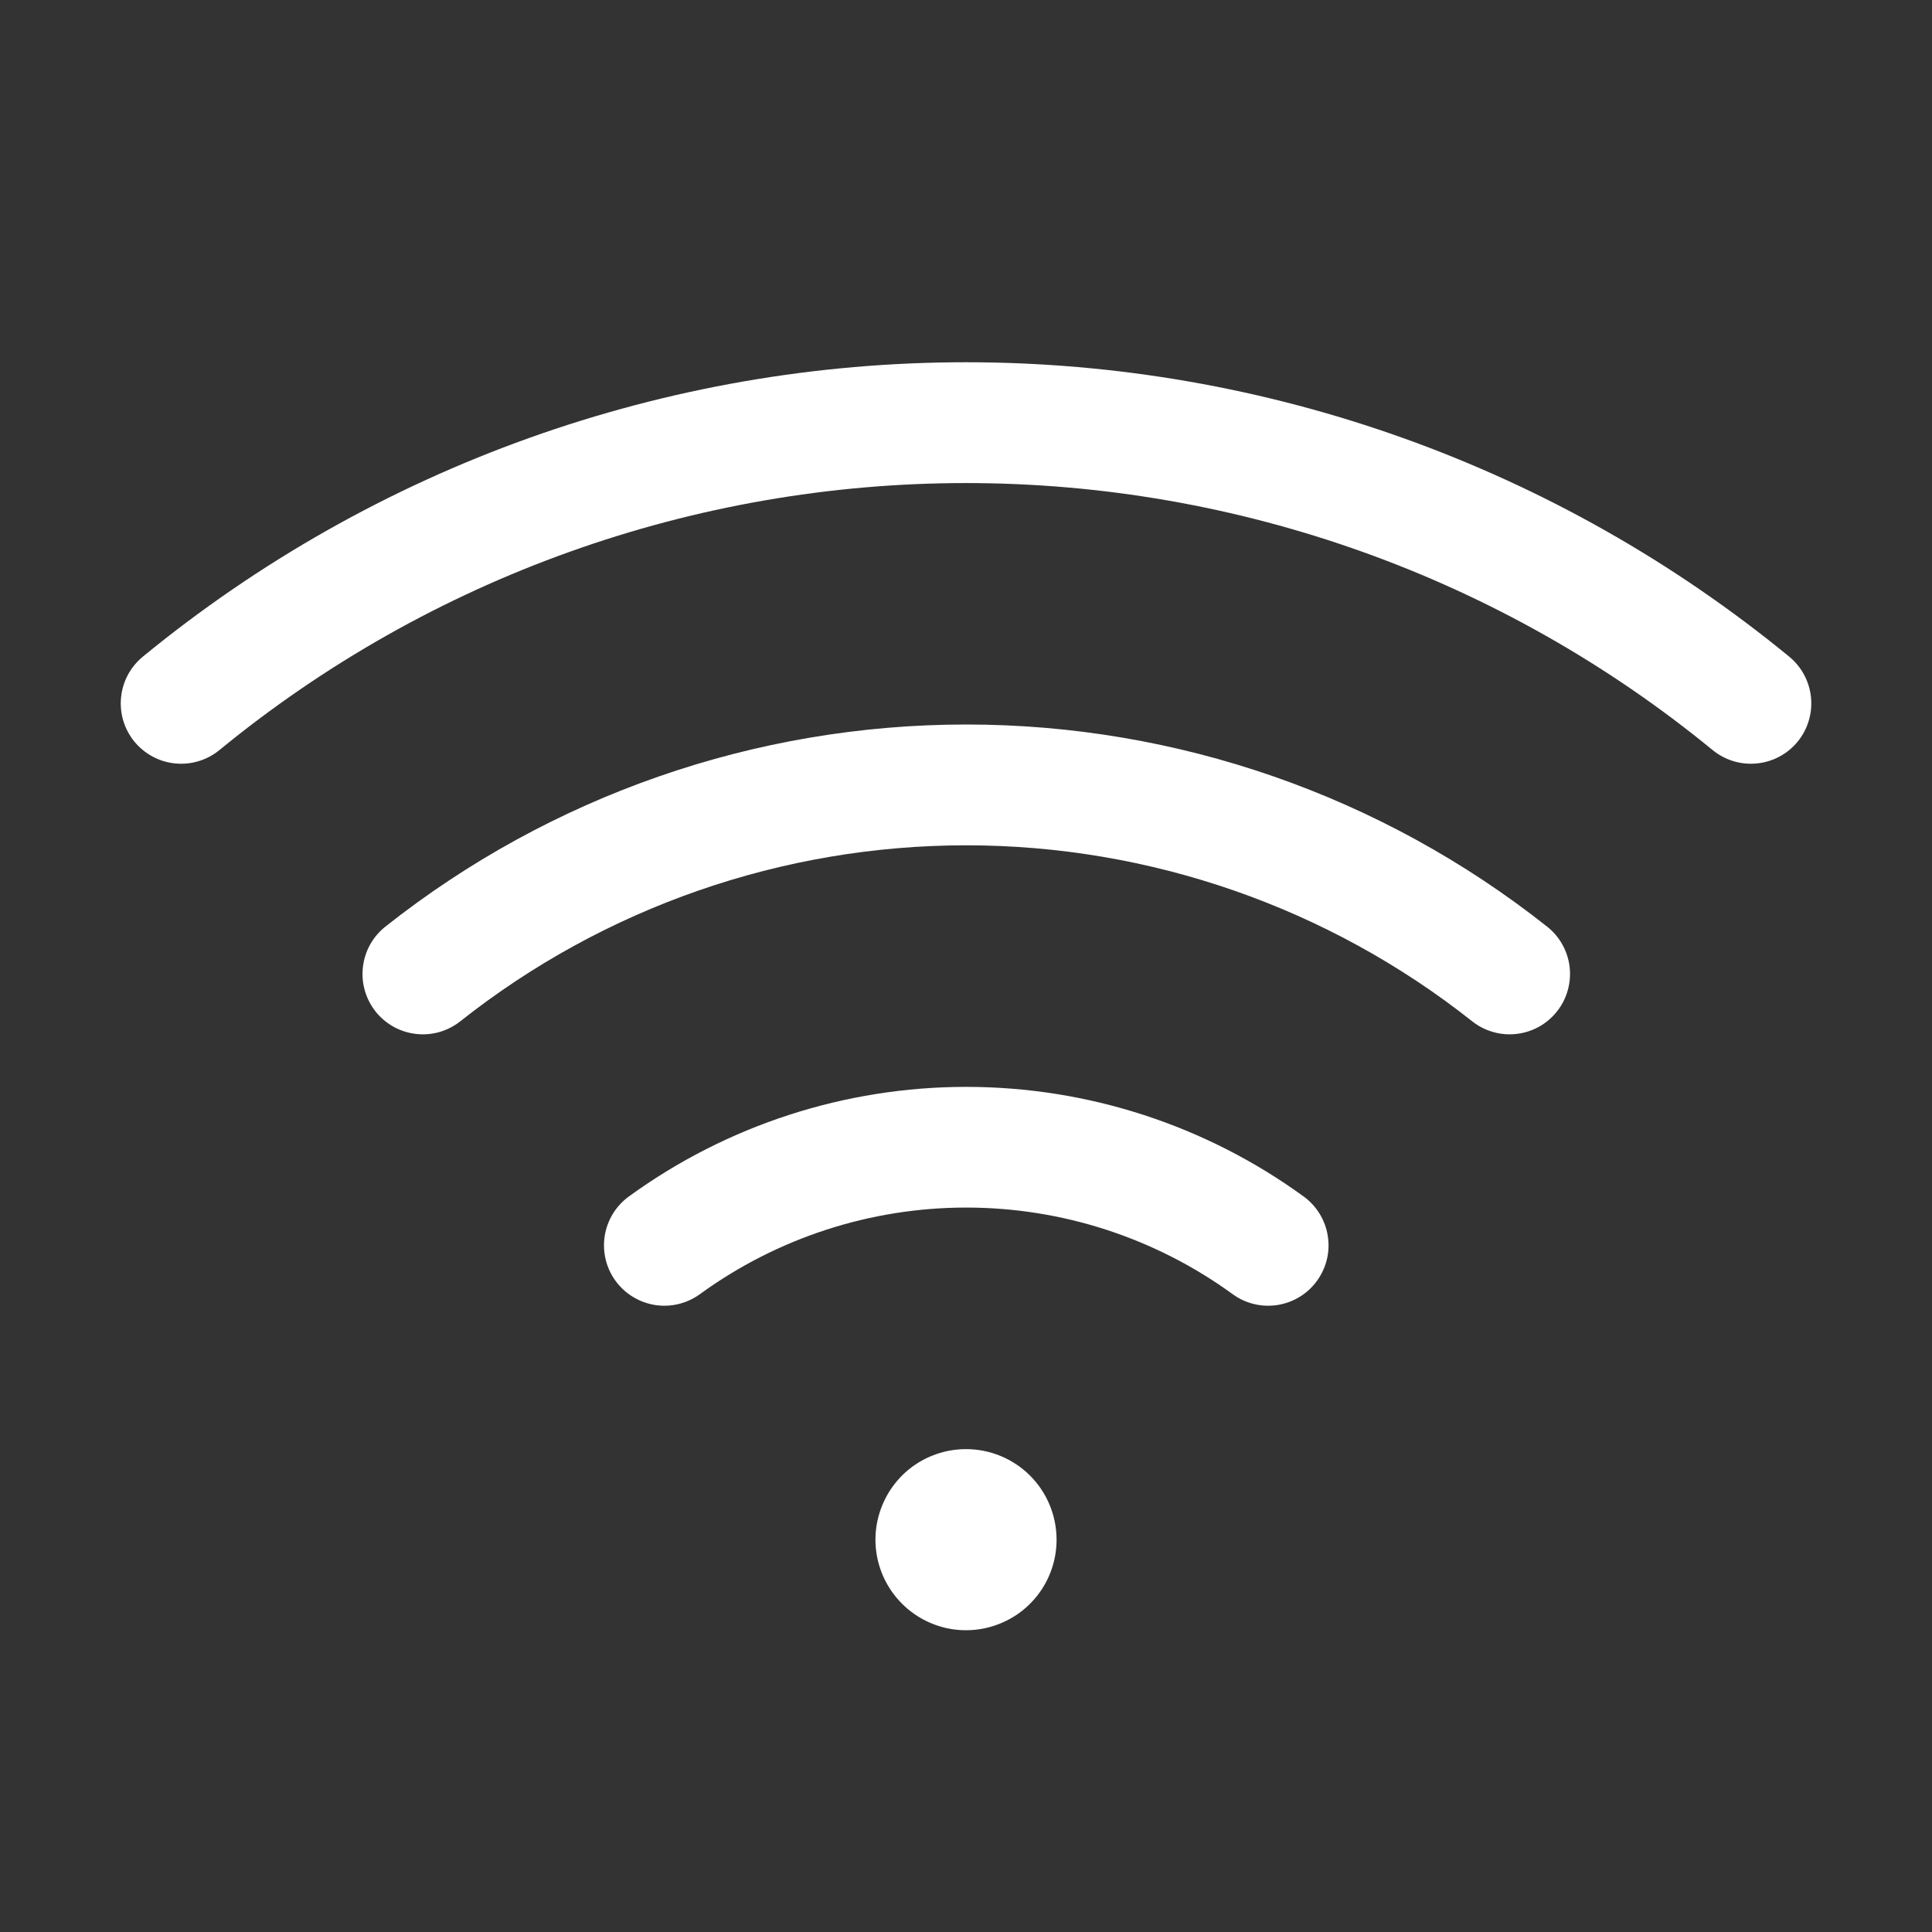
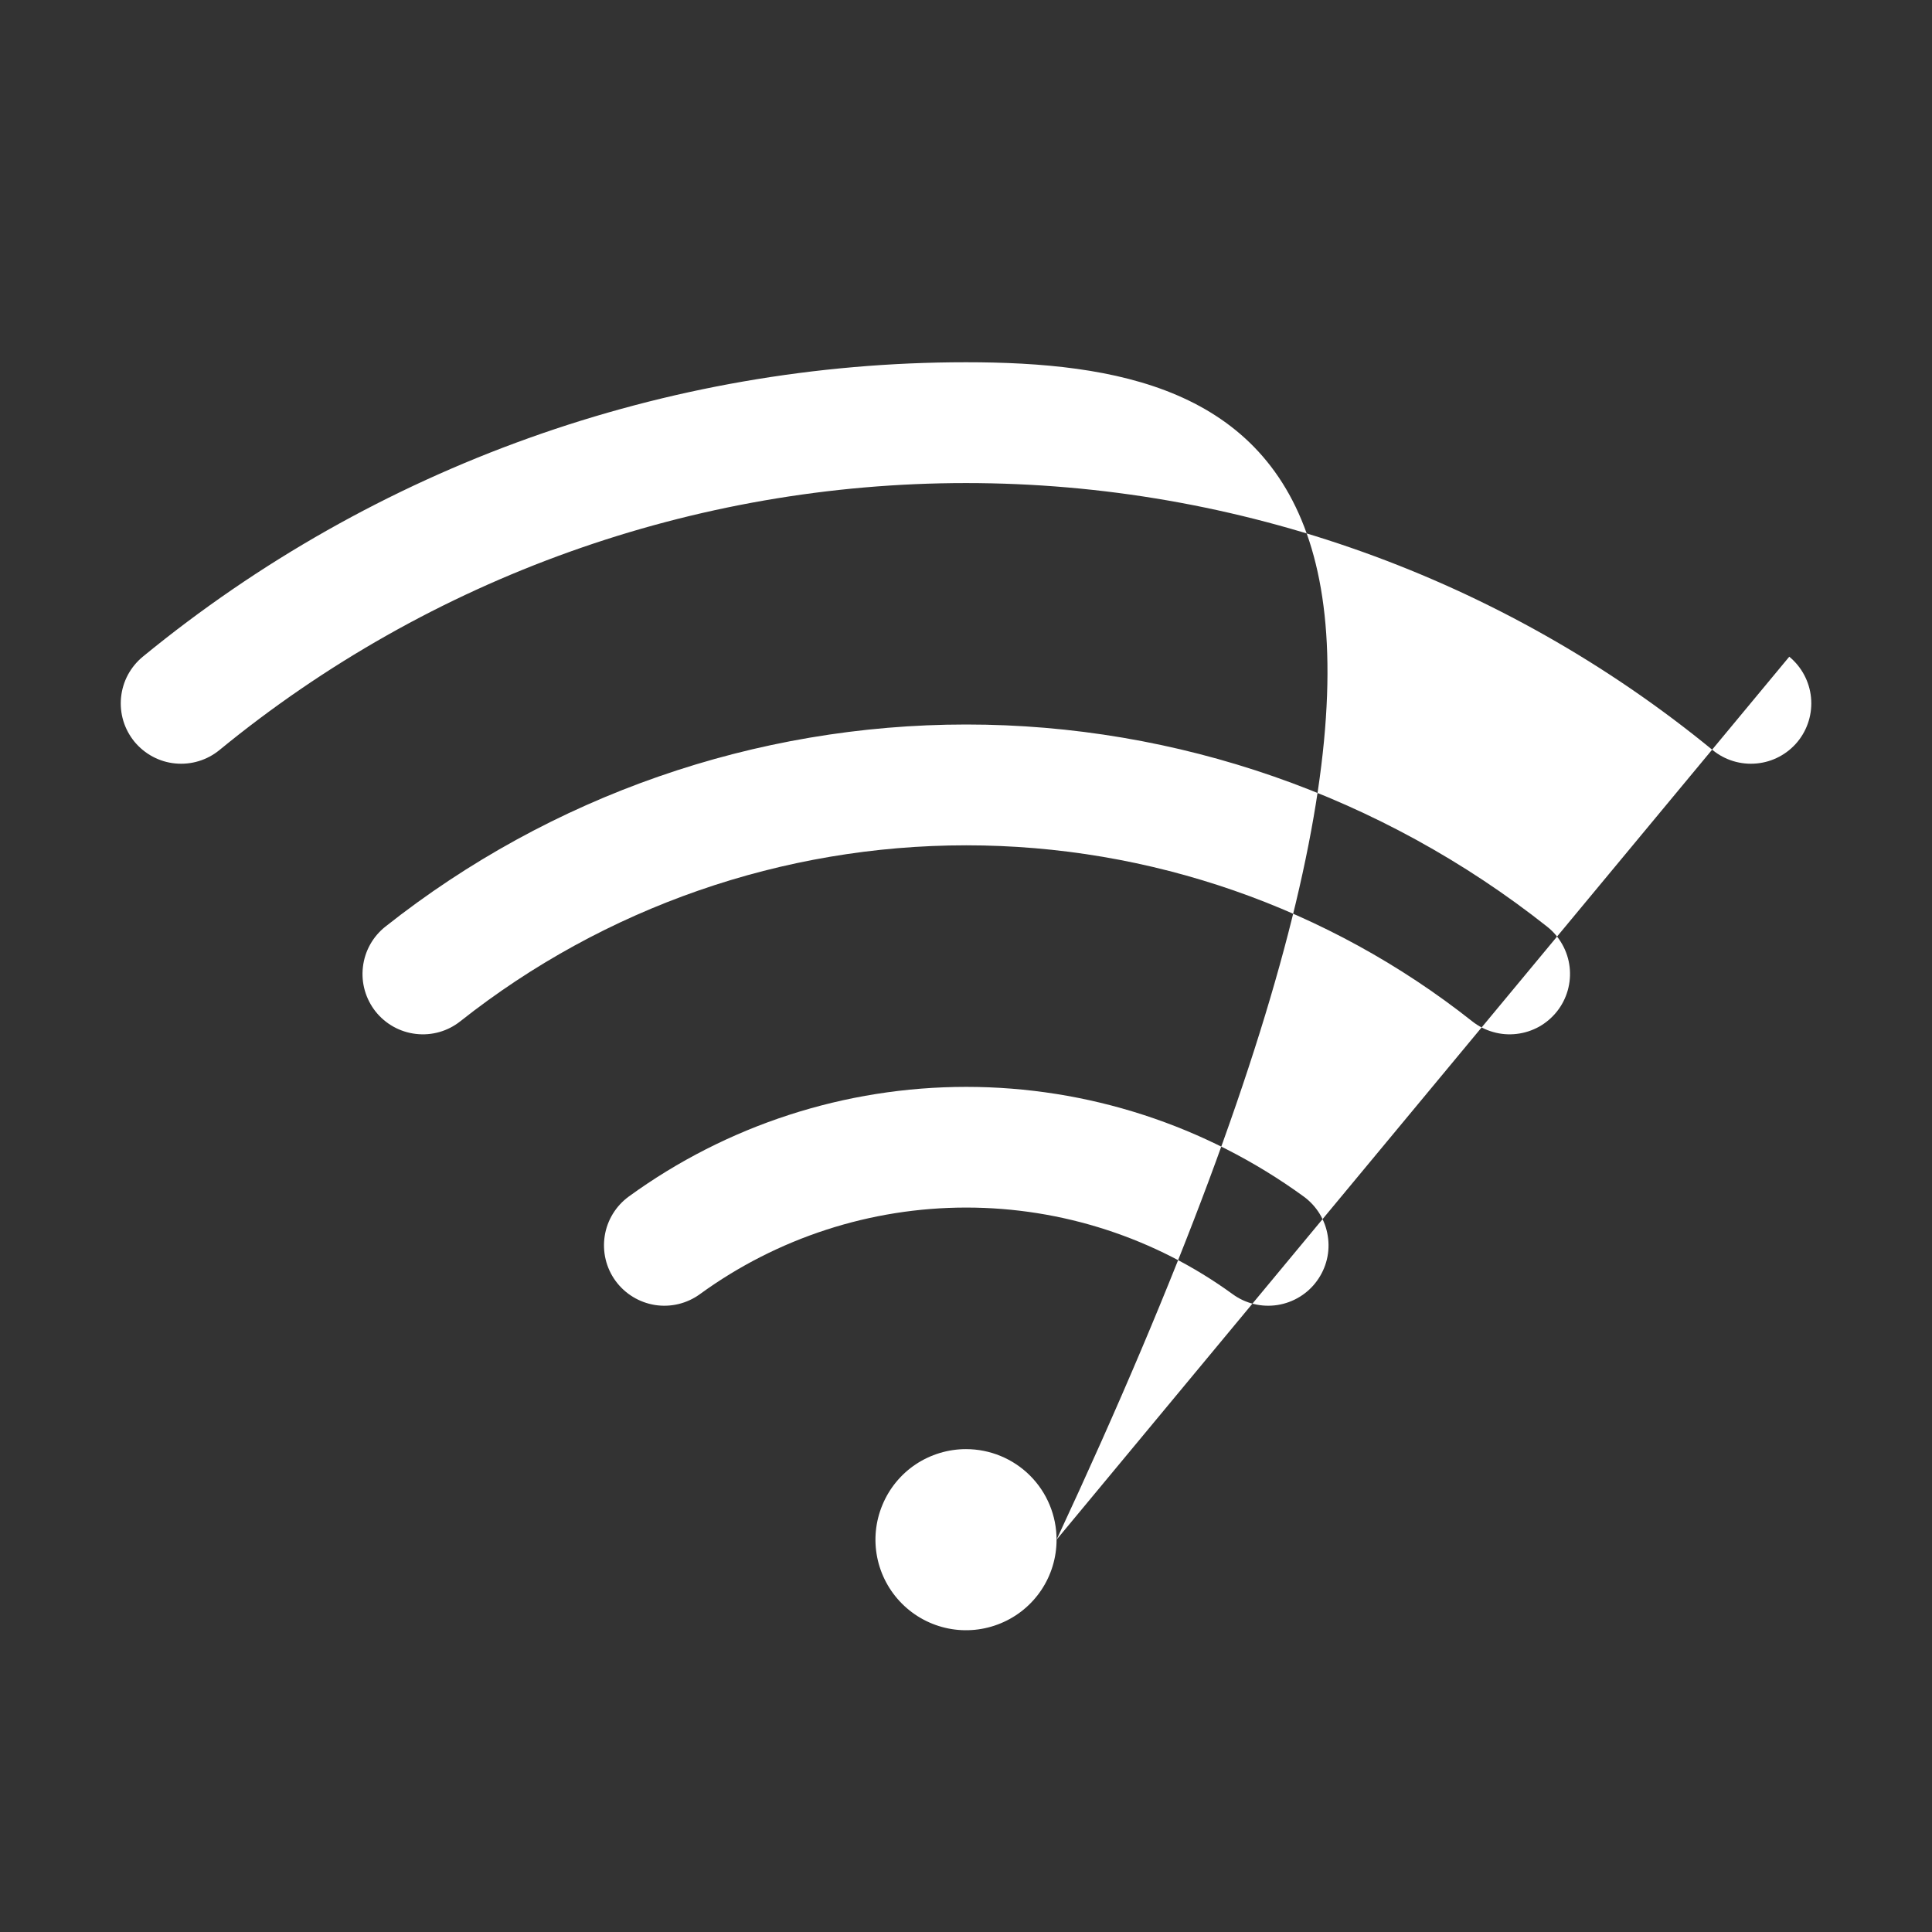
<svg xmlns="http://www.w3.org/2000/svg" width="32" height="32" viewBox="0 0 32 32" fill="none">
  <rect x="0" y="0" width="32" height="32" fill="#333333" stroke="none" />
-   <path d="M17.5 25.502C17.5 25.798 17.413 26.088 17.248 26.335C17.083 26.582 16.849 26.774 16.575 26.887C16.3 27.001 15.999 27.031 15.708 26.973C15.417 26.915 15.15 26.772 14.94 26.562C14.73 26.352 14.587 26.085 14.529 25.794C14.471 25.503 14.501 25.202 14.615 24.928C14.728 24.654 14.92 24.419 15.167 24.254C15.414 24.09 15.704 24.002 16 24.002C16.398 24.002 16.78 24.16 17.061 24.441C17.342 24.722 17.5 25.104 17.5 25.502ZM29.636 10.877C25.791 7.723 20.973 6 16 6C11.028 6 6.21 7.723 2.365 10.877C2.264 10.96 2.18 11.063 2.118 11.178C2.056 11.294 2.018 11.421 2.005 11.552C1.992 11.683 2.005 11.815 2.043 11.941C2.081 12.066 2.144 12.183 2.227 12.285C2.311 12.386 2.413 12.47 2.529 12.532C2.645 12.594 2.772 12.633 2.903 12.645C3.167 12.671 3.43 12.591 3.635 12.423C7.122 9.564 11.492 8.001 16 8.001C20.509 8.001 24.879 9.564 28.366 12.423C28.57 12.591 28.834 12.671 29.098 12.645C29.362 12.62 29.605 12.49 29.774 12.285C29.942 12.08 30.022 11.816 29.996 11.552C29.97 11.288 29.84 11.045 29.636 10.877ZM25.625 15.348C22.887 13.18 19.497 12 16.004 12C12.512 12 9.121 13.18 6.383 15.348C6.175 15.513 6.041 15.753 6.011 16.017C5.98 16.28 6.056 16.545 6.22 16.753C6.385 16.961 6.626 17.095 6.889 17.125C7.153 17.156 7.418 17.08 7.625 16.915C10.01 15.028 12.963 14.001 16.004 14.001C19.046 14.001 21.998 15.028 24.383 16.915C24.486 16.997 24.604 17.058 24.73 17.093C24.857 17.13 24.989 17.14 25.119 17.125C25.25 17.11 25.376 17.069 25.491 17.006C25.605 16.942 25.706 16.856 25.788 16.753C25.87 16.65 25.93 16.532 25.966 16.406C26.002 16.279 26.013 16.147 25.998 16.017C25.983 15.886 25.942 15.76 25.878 15.645C25.814 15.53 25.728 15.429 25.625 15.348ZM21.593 19.818C19.969 18.637 18.012 18.002 16.004 18.002C13.996 18.002 12.04 18.637 10.415 19.818C10.201 19.974 10.057 20.209 10.016 20.471C9.975 20.733 10.039 21.001 10.195 21.215C10.352 21.43 10.587 21.573 10.849 21.615C11.111 21.656 11.379 21.591 11.593 21.435C12.875 20.503 14.419 20.001 16.004 20.001C17.589 20.001 19.134 20.503 20.416 21.435C20.522 21.513 20.642 21.568 20.77 21.599C20.898 21.63 21.03 21.635 21.16 21.615C21.29 21.594 21.414 21.549 21.526 21.48C21.638 21.412 21.736 21.322 21.813 21.215C21.89 21.109 21.946 20.989 21.977 20.861C22.008 20.733 22.013 20.601 21.992 20.471C21.972 20.341 21.926 20.217 21.858 20.105C21.789 19.993 21.699 19.895 21.593 19.818Z" fill="white" />
+   <path d="M17.5 25.502C17.5 25.798 17.413 26.088 17.248 26.335C17.083 26.582 16.849 26.774 16.575 26.887C16.3 27.001 15.999 27.031 15.708 26.973C15.417 26.915 15.15 26.772 14.94 26.562C14.73 26.352 14.587 26.085 14.529 25.794C14.471 25.503 14.501 25.202 14.615 24.928C14.728 24.654 14.92 24.419 15.167 24.254C15.414 24.09 15.704 24.002 16 24.002C16.398 24.002 16.78 24.16 17.061 24.441C17.342 24.722 17.5 25.104 17.5 25.502ZC25.791 7.723 20.973 6 16 6C11.028 6 6.21 7.723 2.365 10.877C2.264 10.96 2.18 11.063 2.118 11.178C2.056 11.294 2.018 11.421 2.005 11.552C1.992 11.683 2.005 11.815 2.043 11.941C2.081 12.066 2.144 12.183 2.227 12.285C2.311 12.386 2.413 12.47 2.529 12.532C2.645 12.594 2.772 12.633 2.903 12.645C3.167 12.671 3.43 12.591 3.635 12.423C7.122 9.564 11.492 8.001 16 8.001C20.509 8.001 24.879 9.564 28.366 12.423C28.57 12.591 28.834 12.671 29.098 12.645C29.362 12.62 29.605 12.49 29.774 12.285C29.942 12.08 30.022 11.816 29.996 11.552C29.97 11.288 29.84 11.045 29.636 10.877ZM25.625 15.348C22.887 13.18 19.497 12 16.004 12C12.512 12 9.121 13.18 6.383 15.348C6.175 15.513 6.041 15.753 6.011 16.017C5.98 16.28 6.056 16.545 6.22 16.753C6.385 16.961 6.626 17.095 6.889 17.125C7.153 17.156 7.418 17.08 7.625 16.915C10.01 15.028 12.963 14.001 16.004 14.001C19.046 14.001 21.998 15.028 24.383 16.915C24.486 16.997 24.604 17.058 24.73 17.093C24.857 17.13 24.989 17.14 25.119 17.125C25.25 17.11 25.376 17.069 25.491 17.006C25.605 16.942 25.706 16.856 25.788 16.753C25.87 16.65 25.93 16.532 25.966 16.406C26.002 16.279 26.013 16.147 25.998 16.017C25.983 15.886 25.942 15.76 25.878 15.645C25.814 15.53 25.728 15.429 25.625 15.348ZM21.593 19.818C19.969 18.637 18.012 18.002 16.004 18.002C13.996 18.002 12.04 18.637 10.415 19.818C10.201 19.974 10.057 20.209 10.016 20.471C9.975 20.733 10.039 21.001 10.195 21.215C10.352 21.43 10.587 21.573 10.849 21.615C11.111 21.656 11.379 21.591 11.593 21.435C12.875 20.503 14.419 20.001 16.004 20.001C17.589 20.001 19.134 20.503 20.416 21.435C20.522 21.513 20.642 21.568 20.77 21.599C20.898 21.63 21.03 21.635 21.16 21.615C21.29 21.594 21.414 21.549 21.526 21.48C21.638 21.412 21.736 21.322 21.813 21.215C21.89 21.109 21.946 20.989 21.977 20.861C22.008 20.733 22.013 20.601 21.992 20.471C21.972 20.341 21.926 20.217 21.858 20.105C21.789 19.993 21.699 19.895 21.593 19.818Z" fill="white" />
</svg>